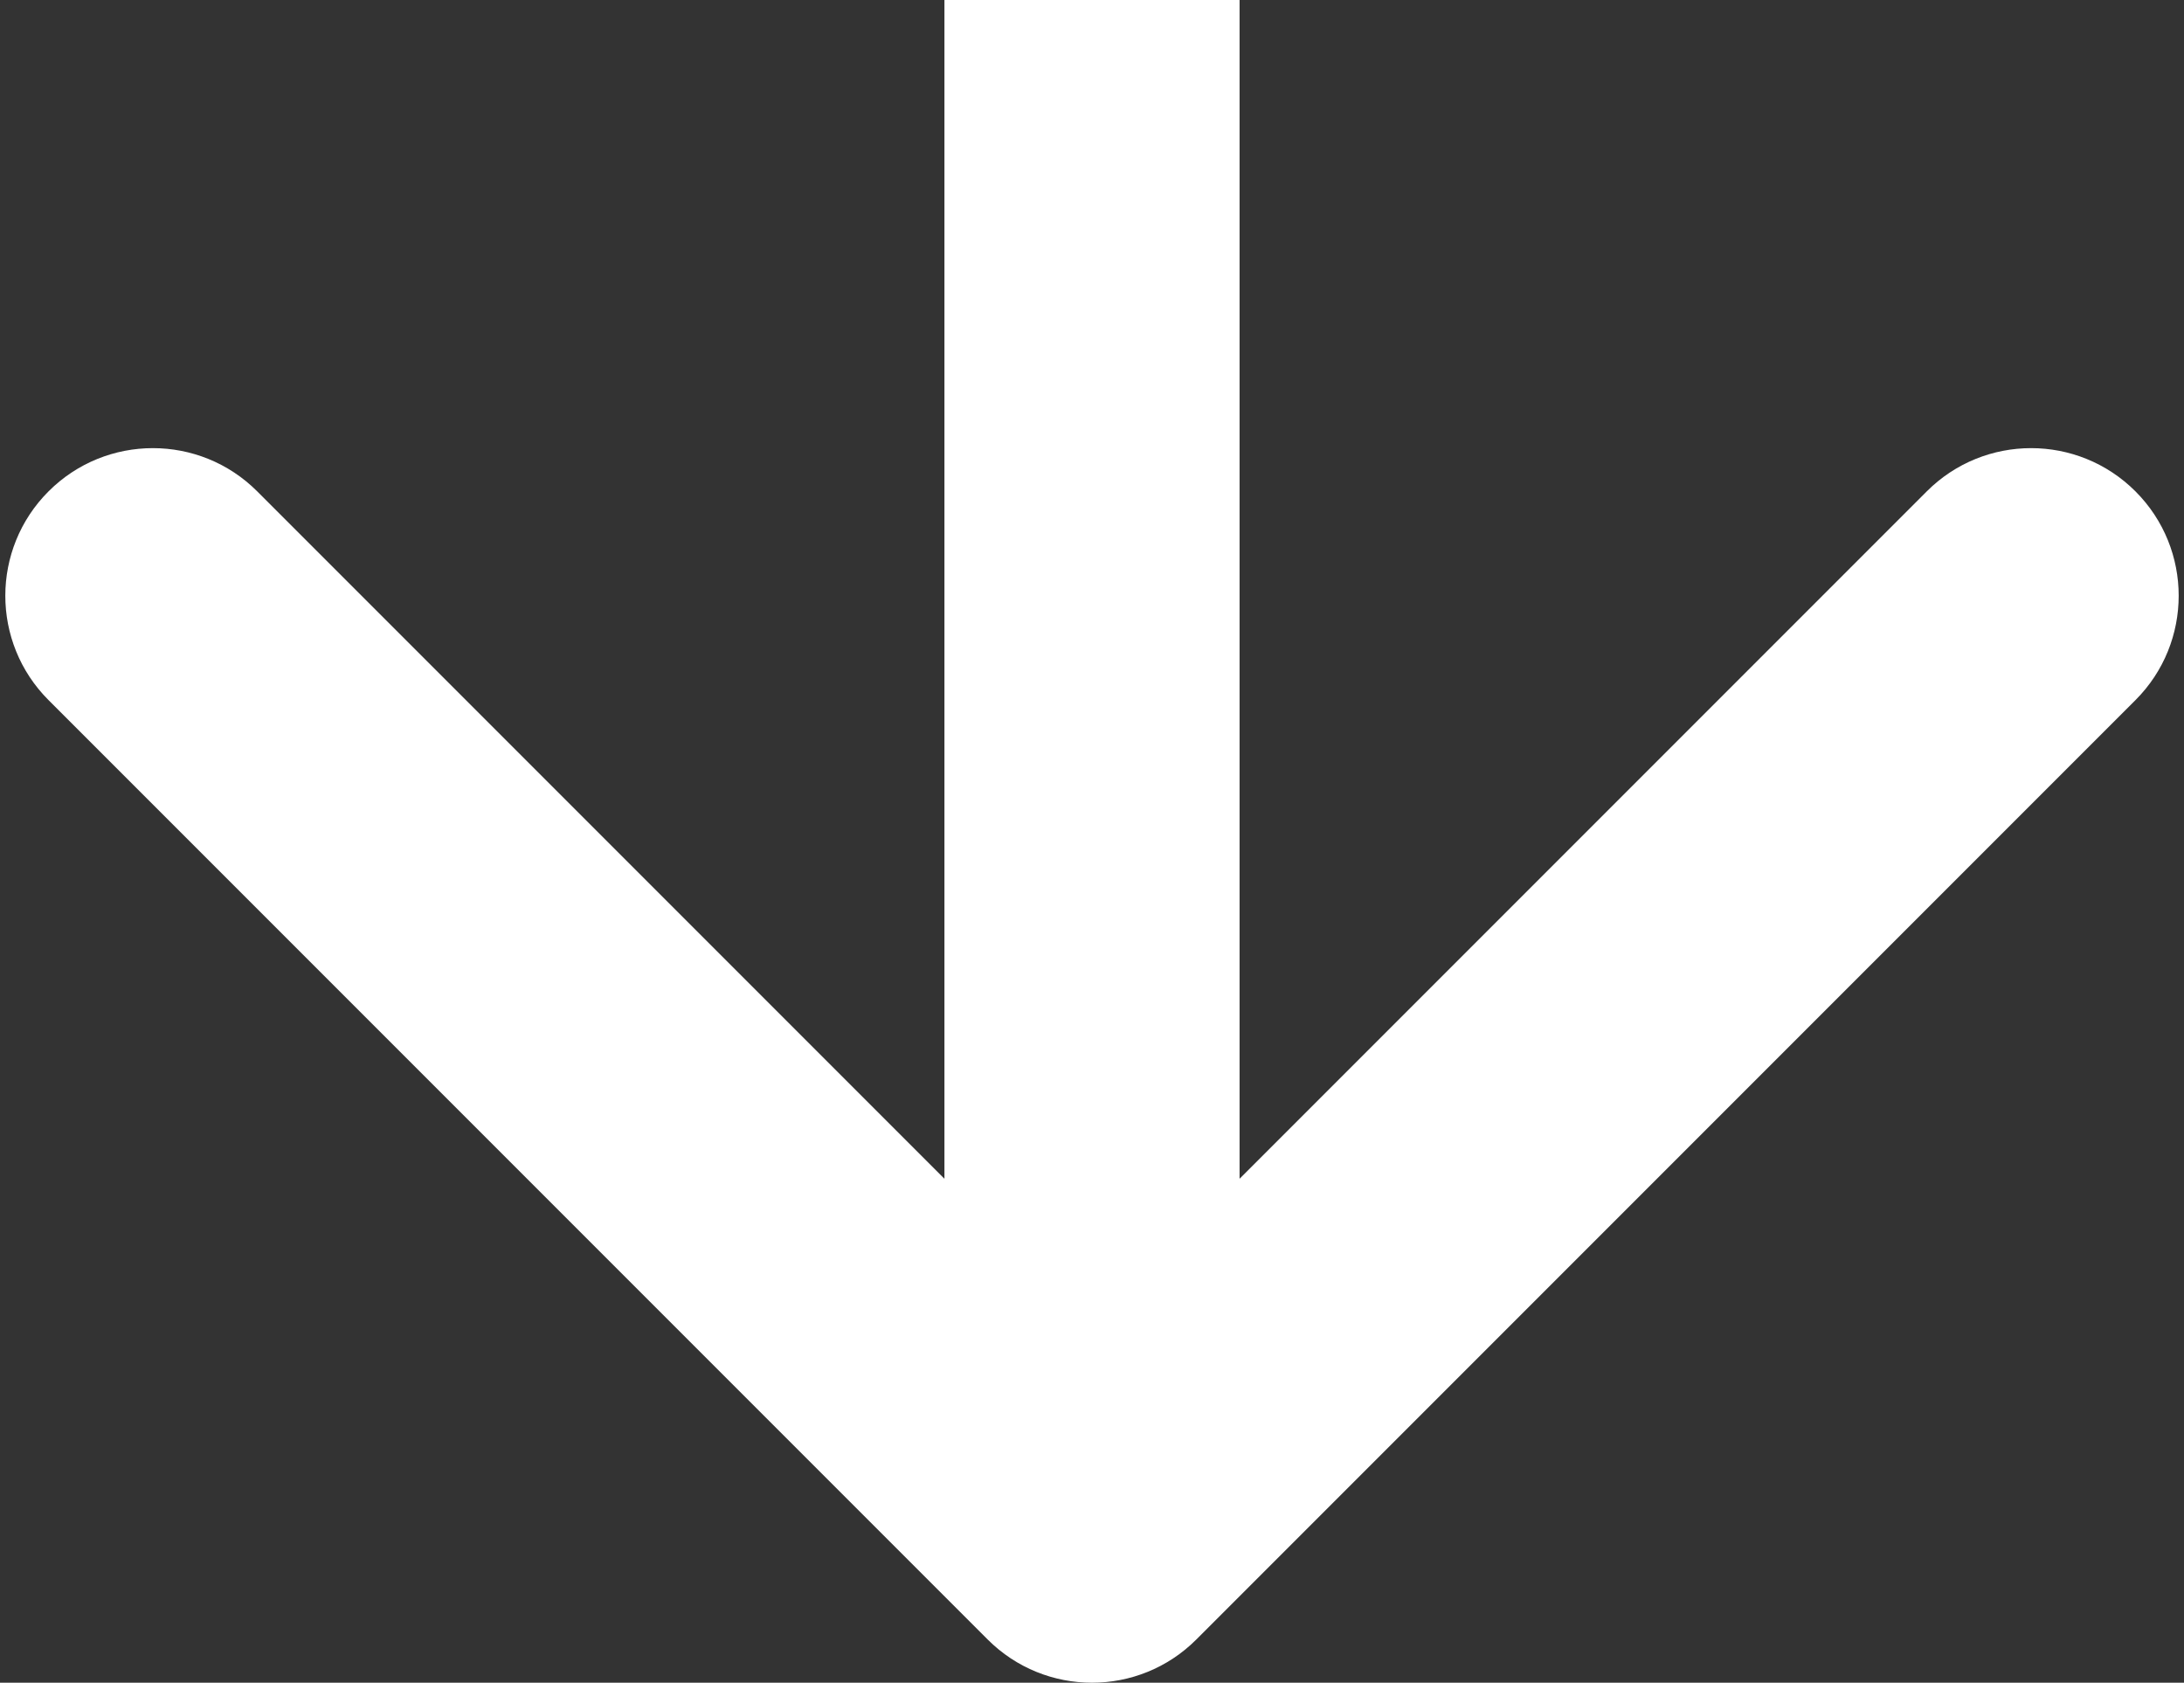
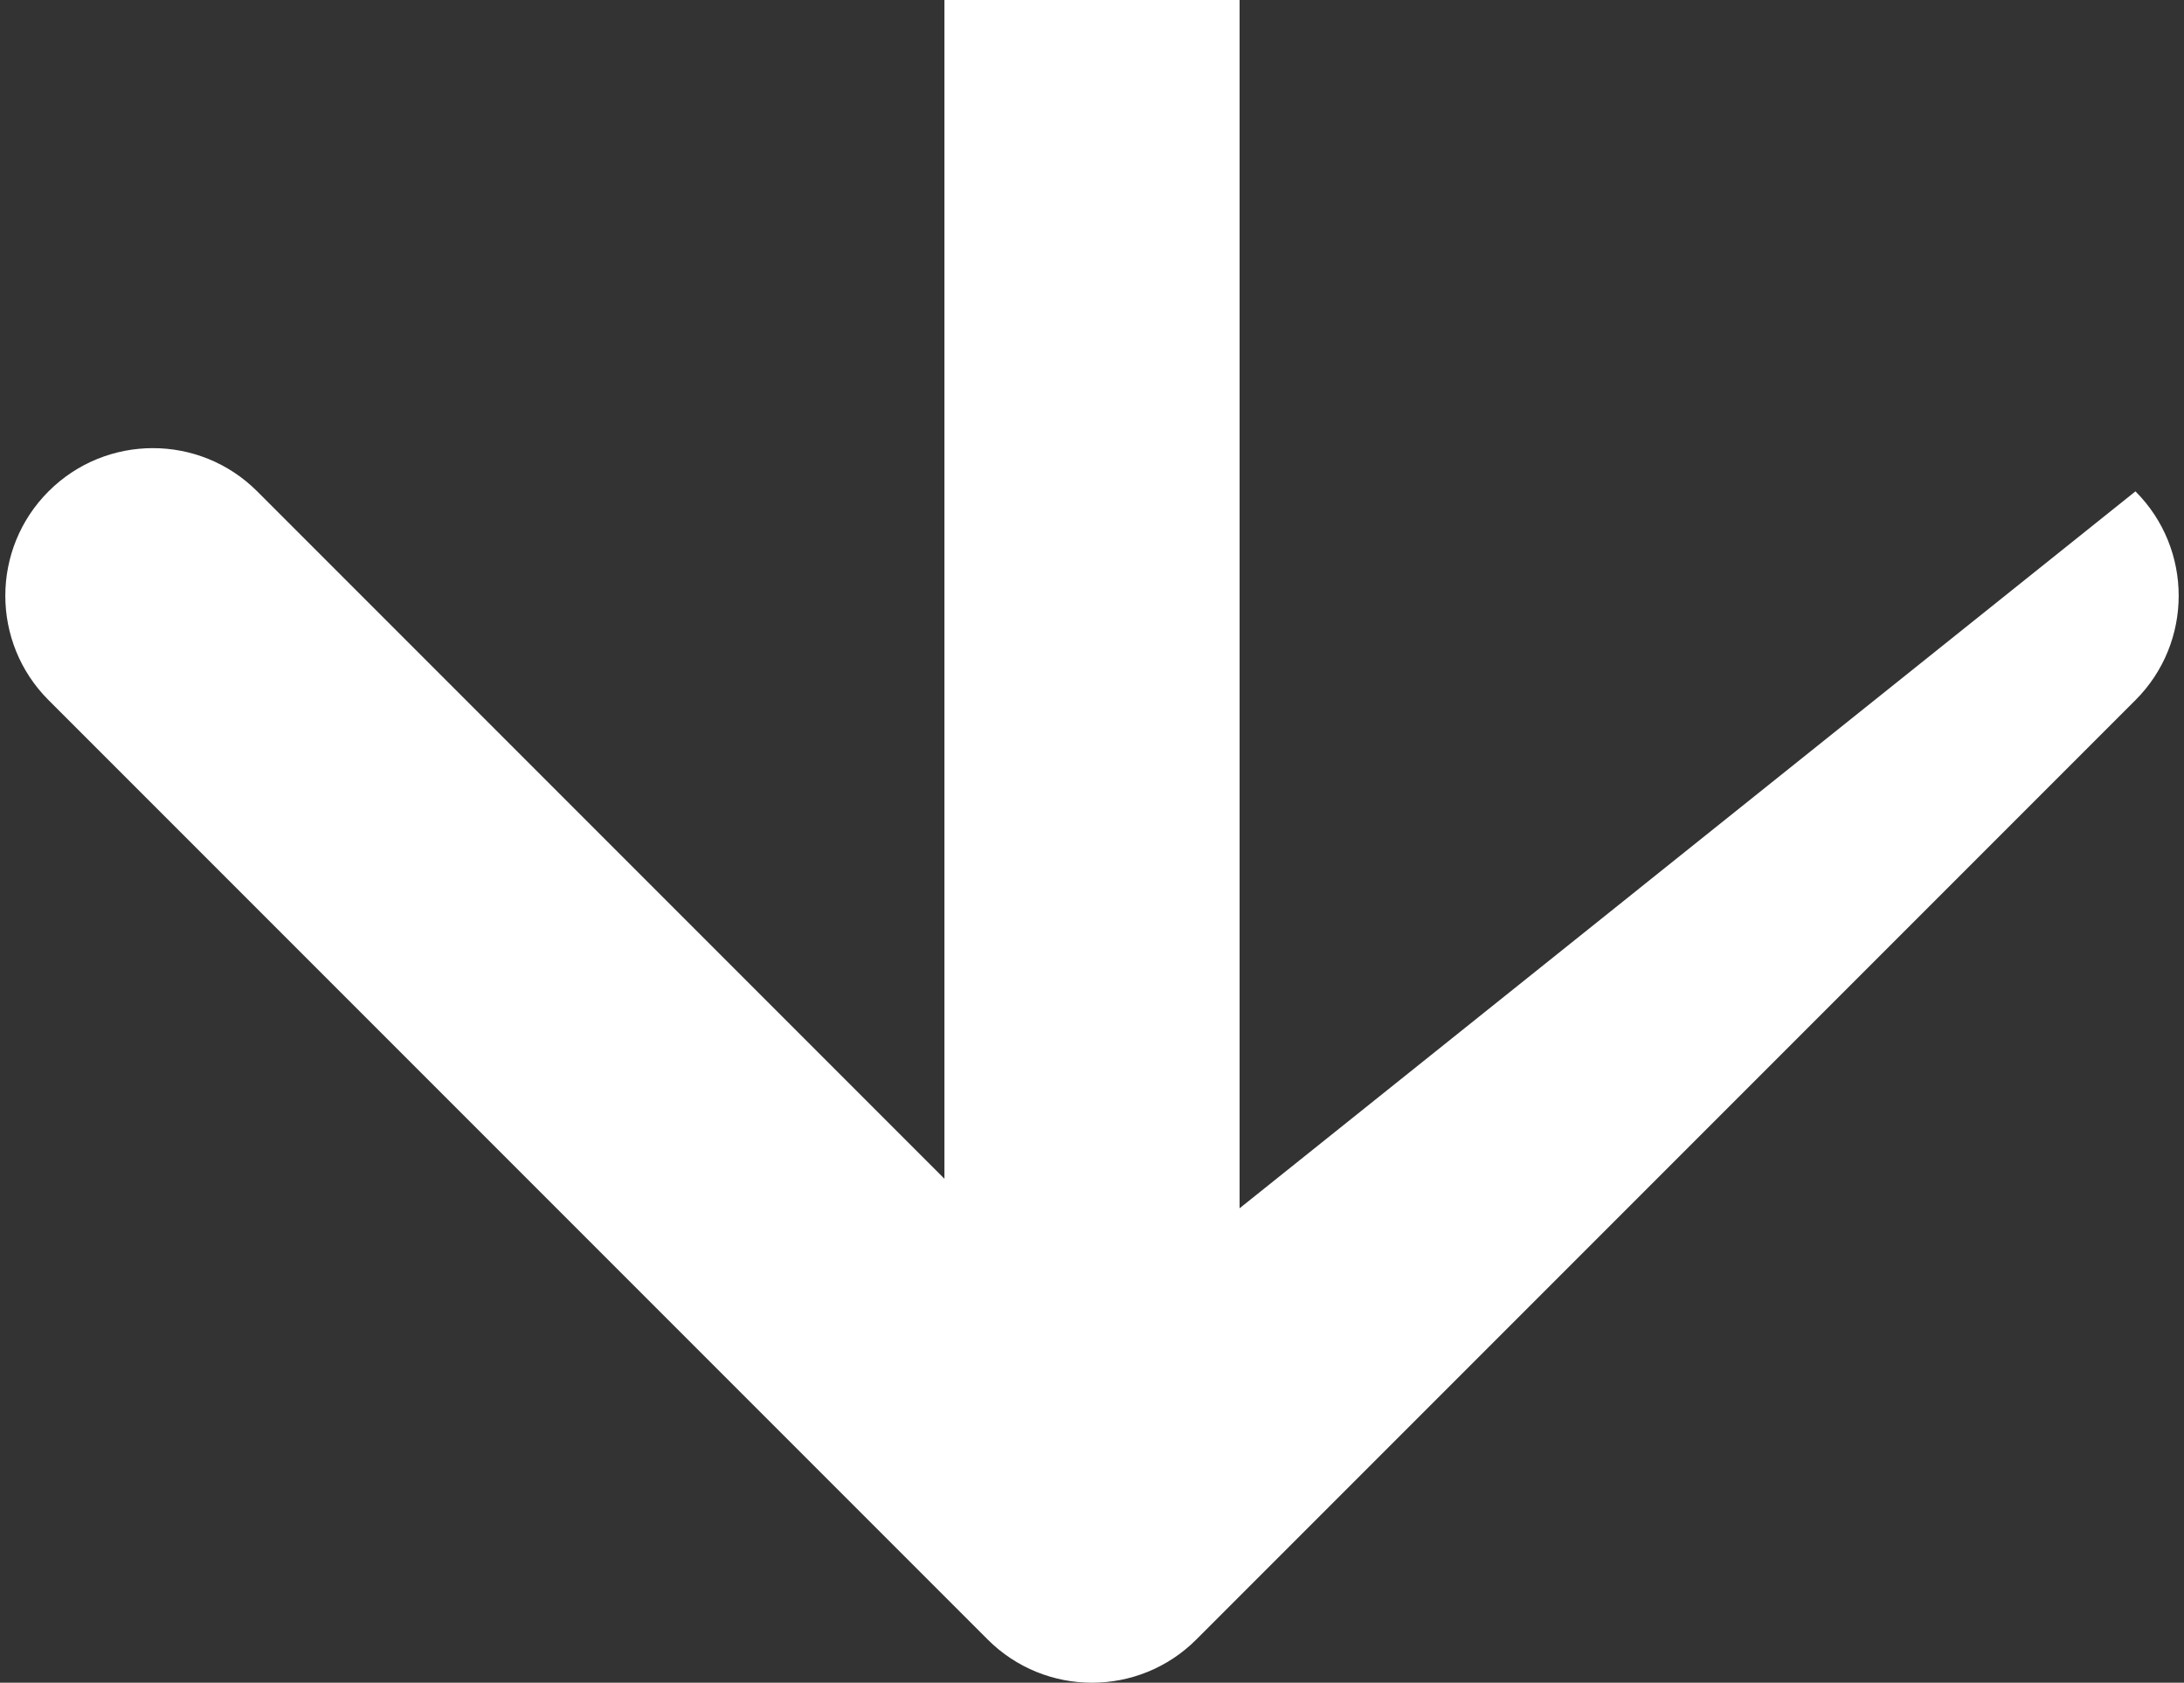
<svg xmlns="http://www.w3.org/2000/svg" width="148" height="114" viewBox="0 0 148 114" fill="none">
  <rect x="0" y="0" width="148" height="114" fill="#333333" stroke="none" />
-   <path d="M66.929 111.071C70.834 114.976 77.166 114.976 81.071 111.071L144.711 47.431C148.616 43.526 148.616 37.195 144.711 33.289C140.805 29.384 134.474 29.384 130.569 33.289L74 89.858L17.431 33.289C13.526 29.384 7.195 29.384 3.289 33.289C-0.616 37.195 -0.616 43.526 3.289 47.431L66.929 111.071ZM64 0V104H84V0L64 0Z" fill="white" />
+   <path d="M66.929 111.071C70.834 114.976 77.166 114.976 81.071 111.071L144.711 47.431C148.616 43.526 148.616 37.195 144.711 33.289L74 89.858L17.431 33.289C13.526 29.384 7.195 29.384 3.289 33.289C-0.616 37.195 -0.616 43.526 3.289 47.431L66.929 111.071ZM64 0V104H84V0L64 0Z" fill="white" />
</svg>